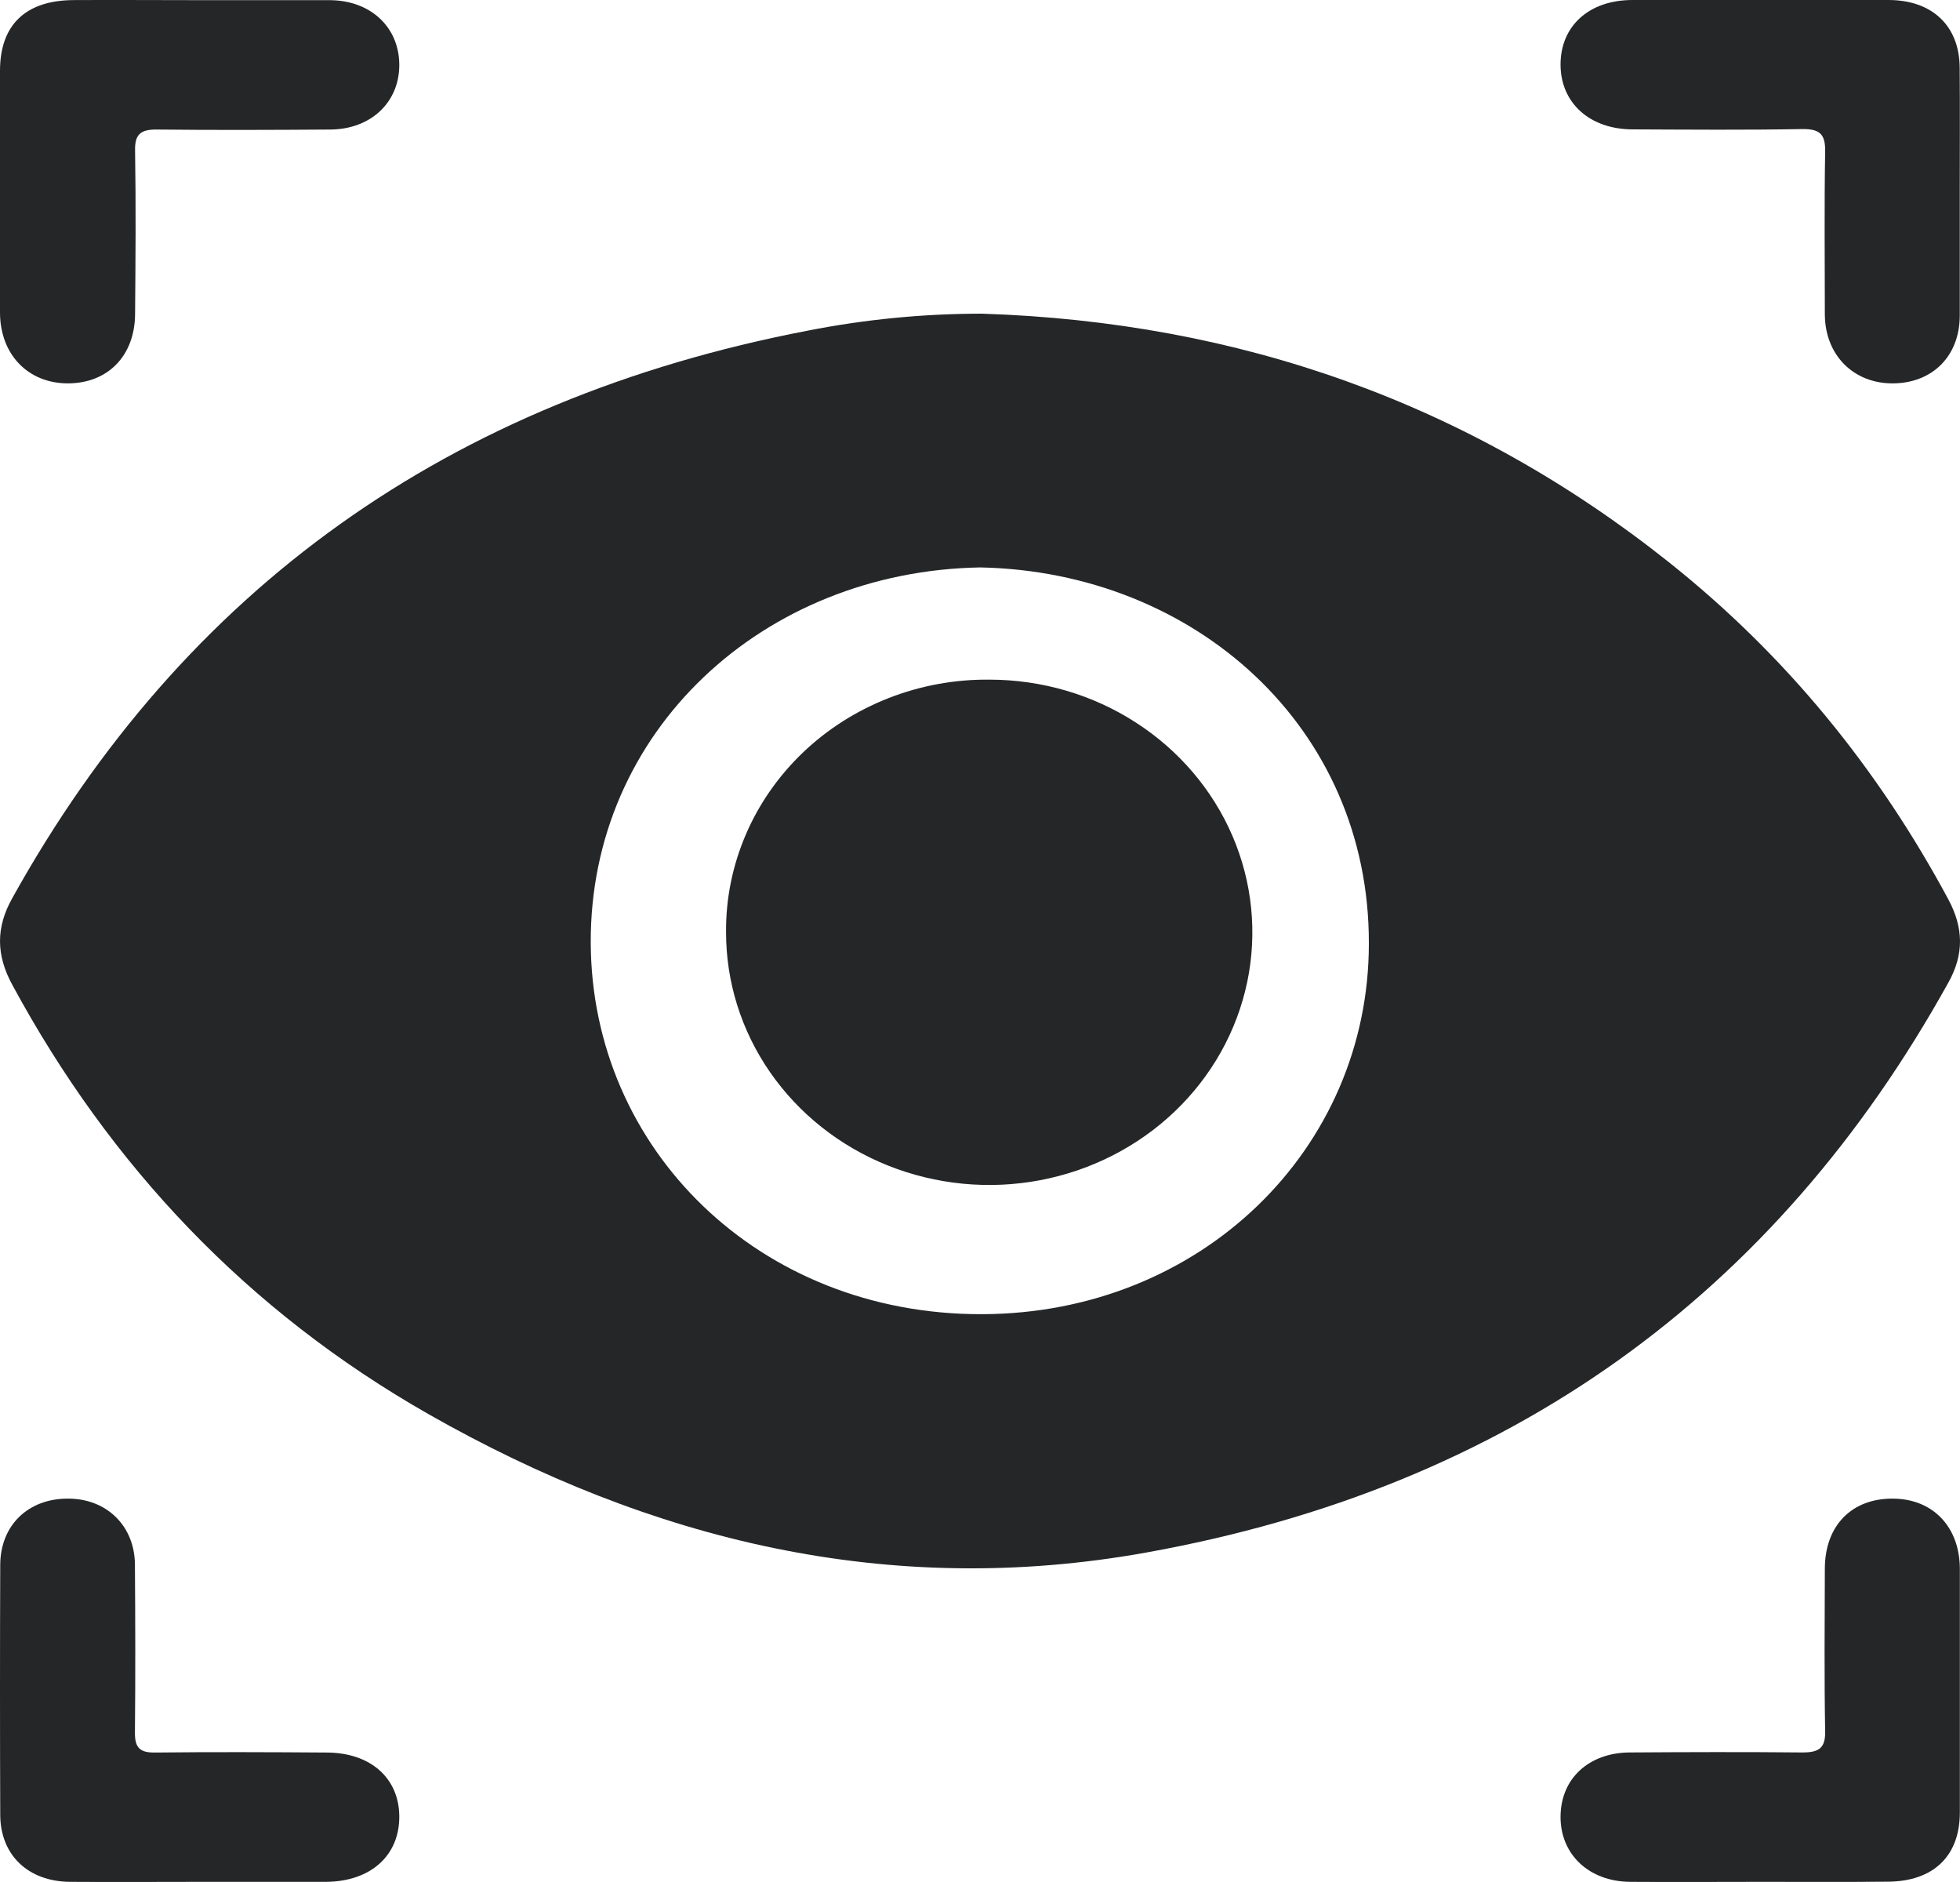
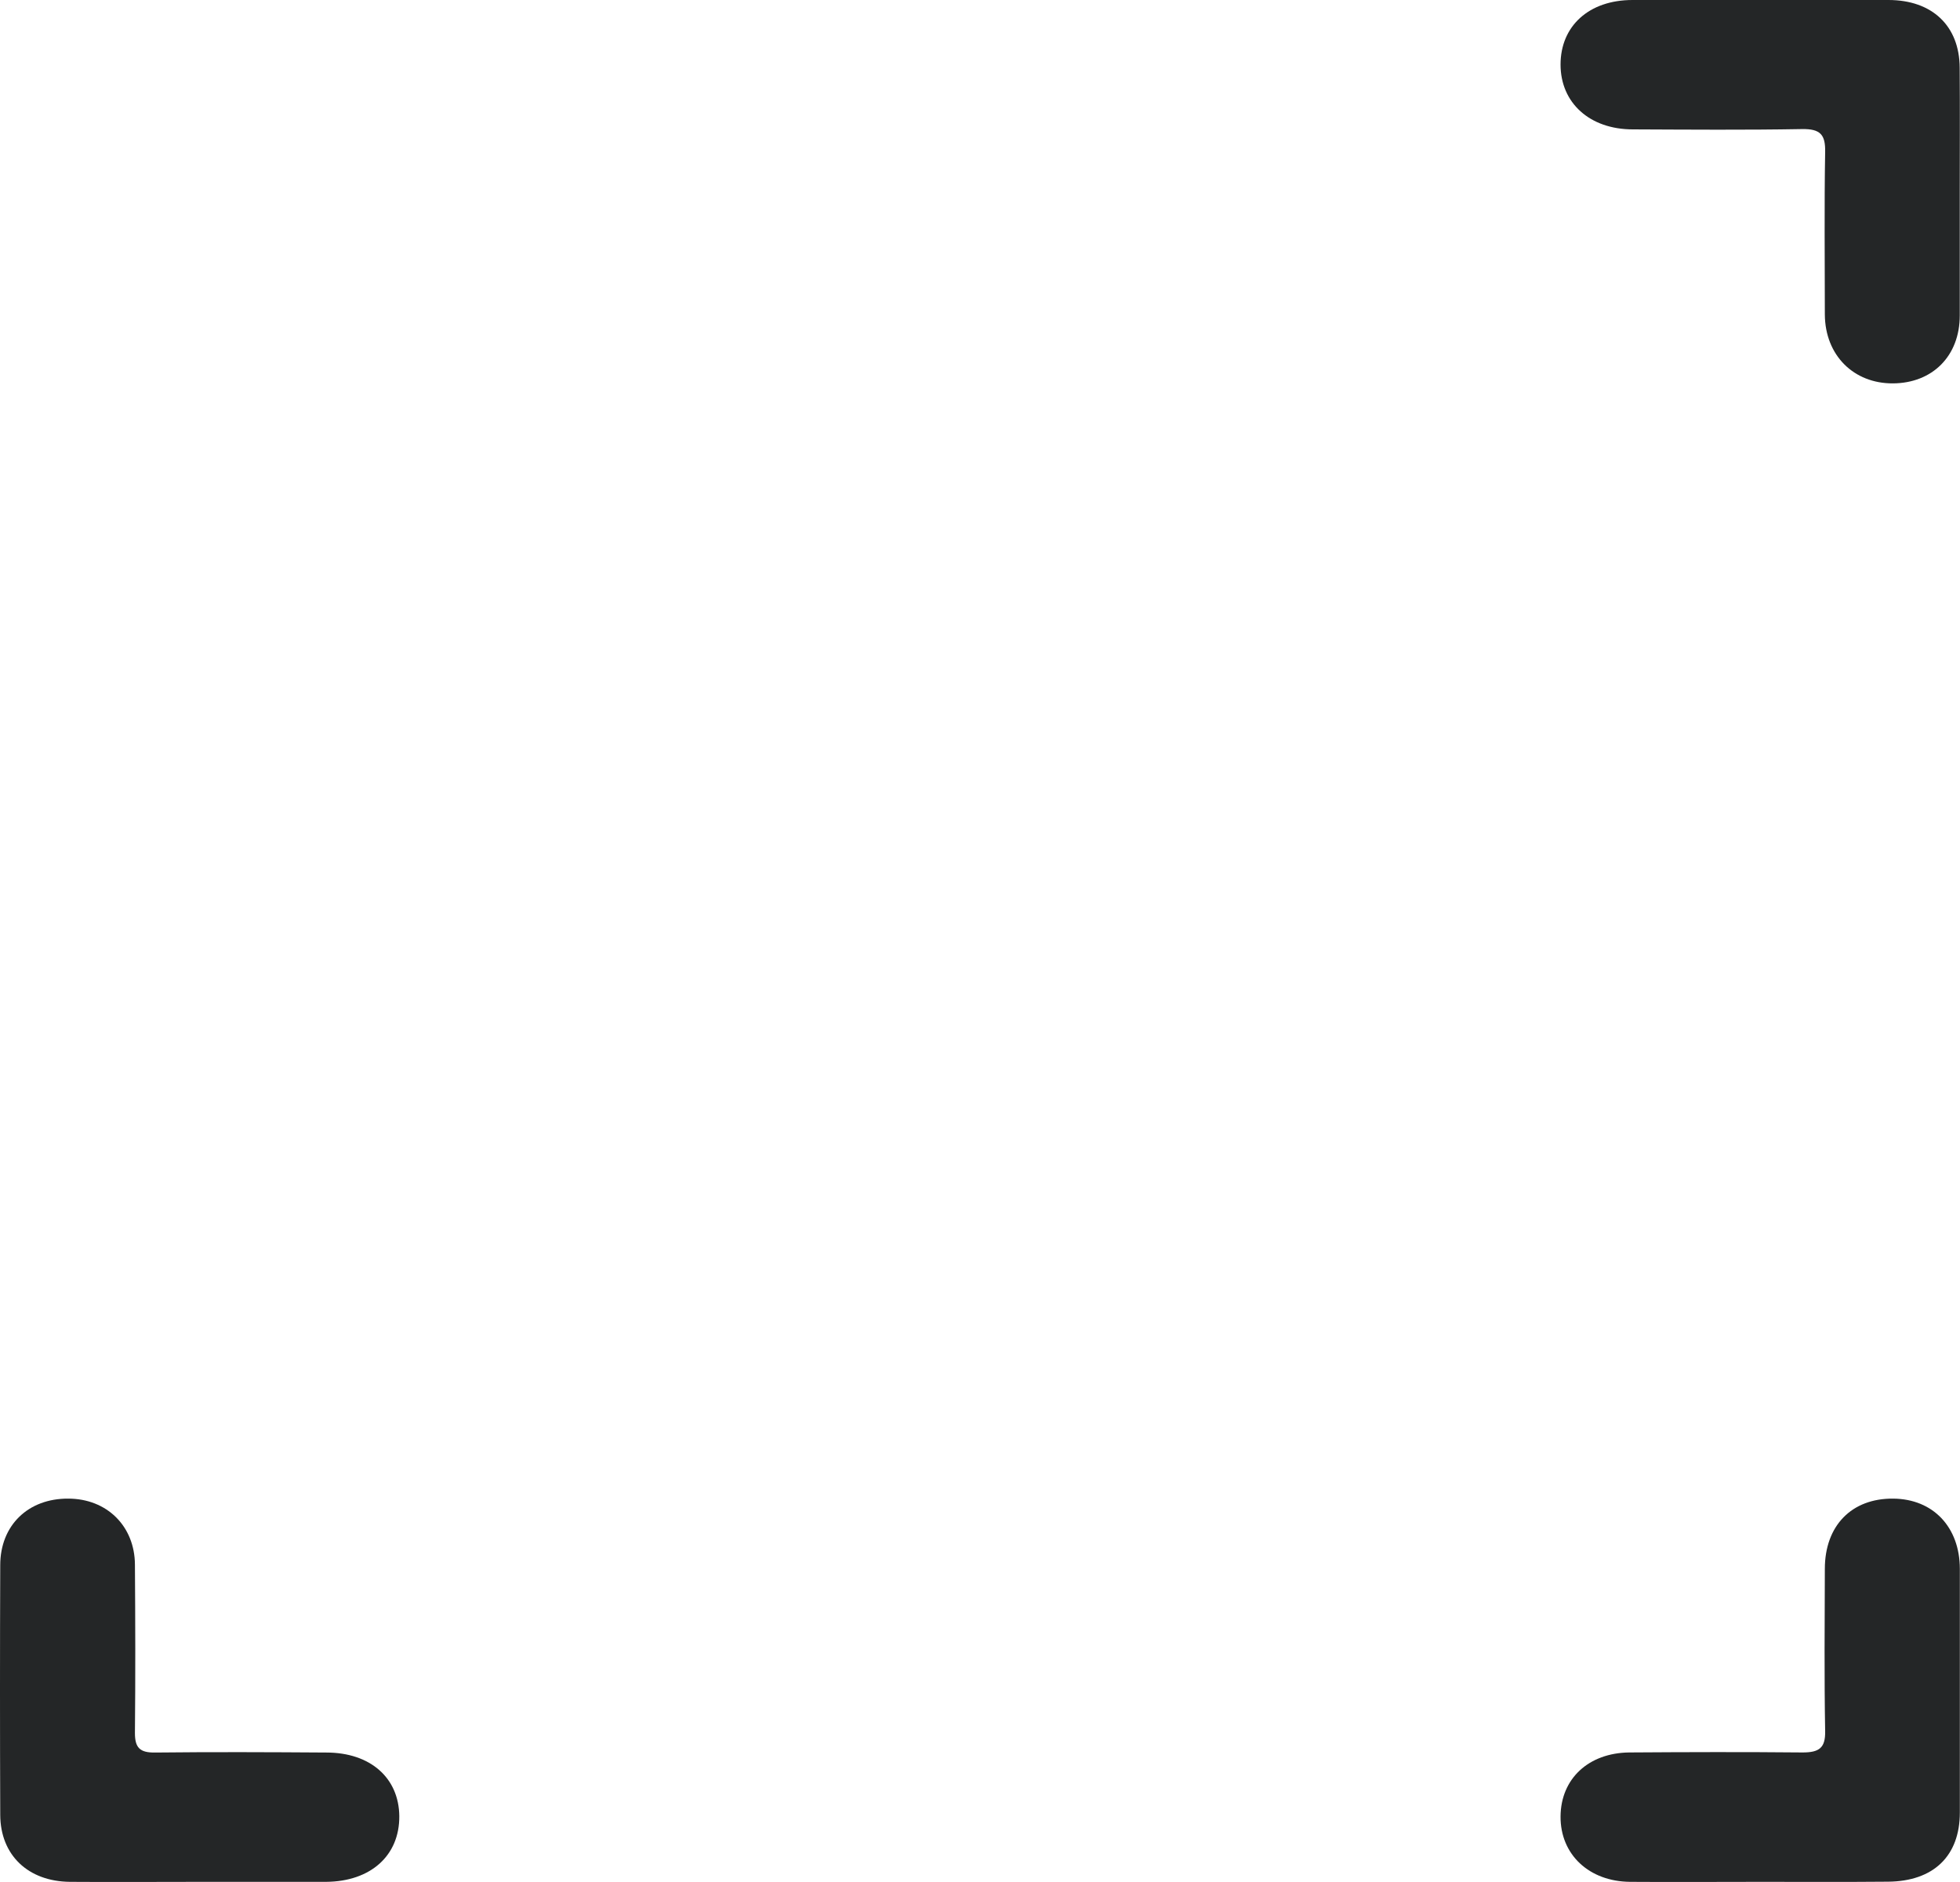
<svg xmlns="http://www.w3.org/2000/svg" fill="none" viewBox="0 0 25 24" height="24" width="25">
-   <path fill="#242627" d="M12.525 4C15.816 4.106 18.742 5.147 21.281 7.165C22.784 8.359 23.957 9.806 24.85 11.467C25.046 11.831 25.054 12.17 24.85 12.533C22.643 16.511 19.248 18.968 14.618 19.799C11.336 20.389 8.3 19.645 5.473 18.038C3.149 16.716 1.402 14.86 0.158 12.561C-0.05 12.18 -0.055 11.829 0.158 11.451C2.35 7.507 5.73 5.096 10.3 4.217C11.032 4.073 11.777 4 12.525 4ZM12.503 7.236C9.729 7.284 7.523 9.326 7.535 12.025C7.546 14.656 9.686 16.766 12.523 16.759C15.318 16.753 17.46 14.653 17.46 12.033C17.467 9.272 15.237 7.29 12.503 7.236H12.503Z" />
  <path fill="#242627" d="M2.552 23.998C1.999 23.998 1.447 24.002 0.894 23.998C0.359 23.994 0.005 23.657 0.003 23.144C-0.001 22.082 -0.001 21.021 0.003 19.96C0.003 19.45 0.361 19.108 0.87 19.111C1.362 19.111 1.718 19.461 1.721 19.952C1.726 20.668 1.728 21.384 1.721 22.1C1.721 22.286 1.782 22.352 1.978 22.349C2.706 22.341 3.434 22.344 4.162 22.349C4.724 22.349 5.088 22.672 5.093 23.16C5.097 23.663 4.728 23.994 4.159 23.998H2.552V23.998Z" />
  <path fill="#242627" d="M22.451 23.998C21.899 23.998 21.346 24.002 20.793 23.998C20.267 23.994 19.902 23.648 19.905 23.165C19.908 22.681 20.264 22.354 20.781 22.348C21.517 22.343 22.258 22.341 22.992 22.348C23.203 22.348 23.284 22.291 23.28 22.078C23.268 21.388 23.274 20.697 23.276 20.007C23.276 19.455 23.619 19.106 24.148 19.111C24.655 19.115 24.997 19.472 24.998 20.007C24.998 21.042 24.998 22.078 24.998 23.113C24.998 23.67 24.661 23.991 24.083 23.996C23.54 24.001 22.996 23.998 22.451 23.998Z" />
-   <path fill="#242627" d="M2.552 0.002C3.104 0.002 3.656 0.002 4.209 0.002C4.734 0.006 5.097 0.353 5.093 0.838C5.088 1.31 4.727 1.648 4.214 1.652C3.478 1.657 2.741 1.66 2.004 1.652C1.785 1.649 1.717 1.719 1.723 1.927C1.734 2.617 1.729 3.307 1.723 3.997C1.723 4.532 1.381 4.885 0.872 4.889C0.363 4.892 0.001 4.525 0 3.985C0 2.958 0 1.931 0 0.904C0 0.315 0.328 0.003 0.943 0.001C1.478 -0.002 2.013 0.002 2.552 0.002Z" />
  <path fill="#242627" d="M24.997 2.454C24.997 2.977 24.997 3.499 24.997 4.022C24.997 4.544 24.645 4.886 24.145 4.889C23.646 4.892 23.279 4.533 23.276 4.01C23.276 3.319 23.268 2.628 23.28 1.937C23.284 1.72 23.222 1.642 22.985 1.646C22.266 1.659 21.547 1.653 20.827 1.65C20.277 1.65 19.905 1.312 19.905 0.823C19.905 0.333 20.266 0 20.823 0C21.911 0 22.999 0 24.087 0C24.646 0 24.993 0.331 24.996 0.863C25 1.396 24.997 1.924 24.997 2.454Z" />
-   <path fill="#242627" d="M12.624 8.667C13.288 8.668 13.937 8.858 14.488 9.214C15.039 9.569 15.468 10.073 15.721 10.662C15.974 11.252 16.039 11.9 15.908 12.525C15.777 13.149 15.456 13.723 14.985 14.173C14.515 14.622 13.916 14.928 13.264 15.051C12.613 15.174 11.938 15.108 11.325 14.863C10.713 14.618 10.189 14.203 9.822 13.673C9.454 13.142 9.259 12.518 9.261 11.881C9.258 11.457 9.344 11.037 9.512 10.645C9.68 10.252 9.928 9.897 10.241 9.597C10.554 9.298 10.926 9.062 11.335 8.902C11.744 8.742 12.182 8.662 12.624 8.667Z" />
</svg>